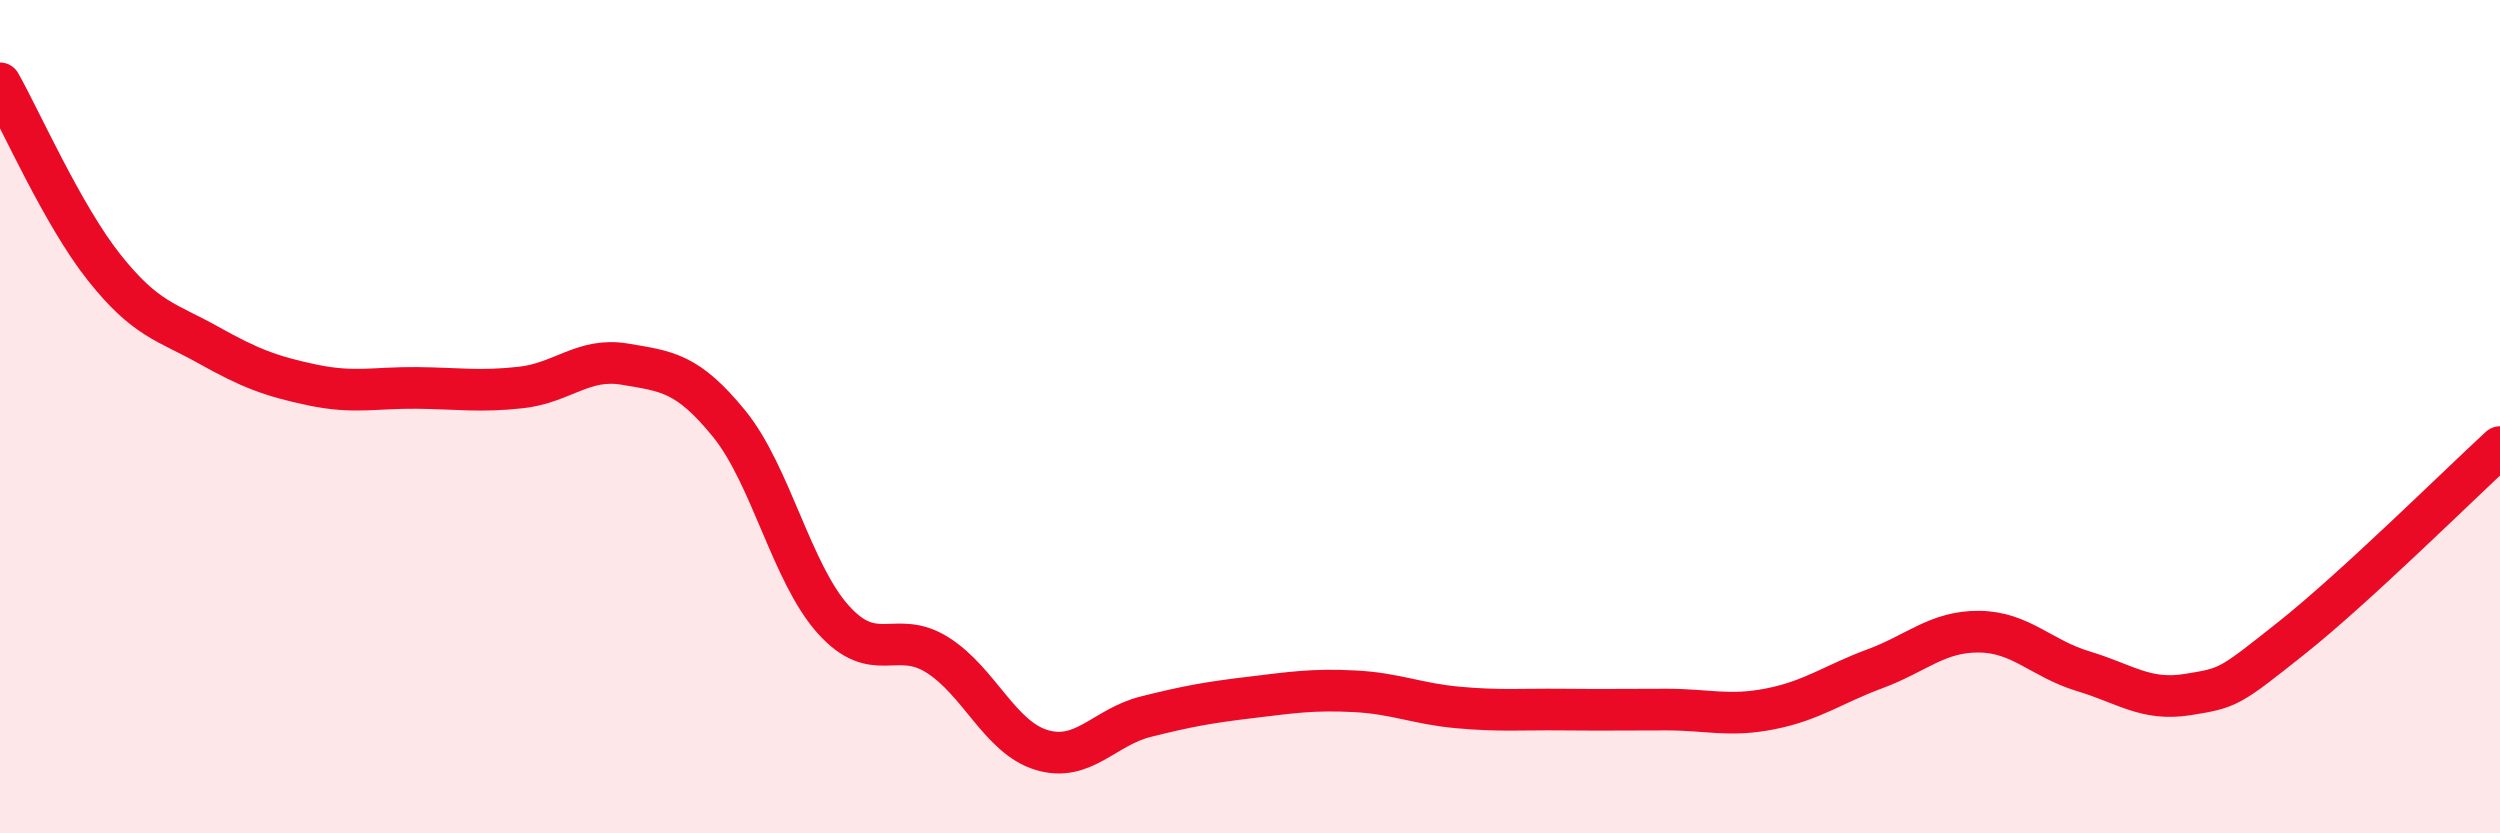
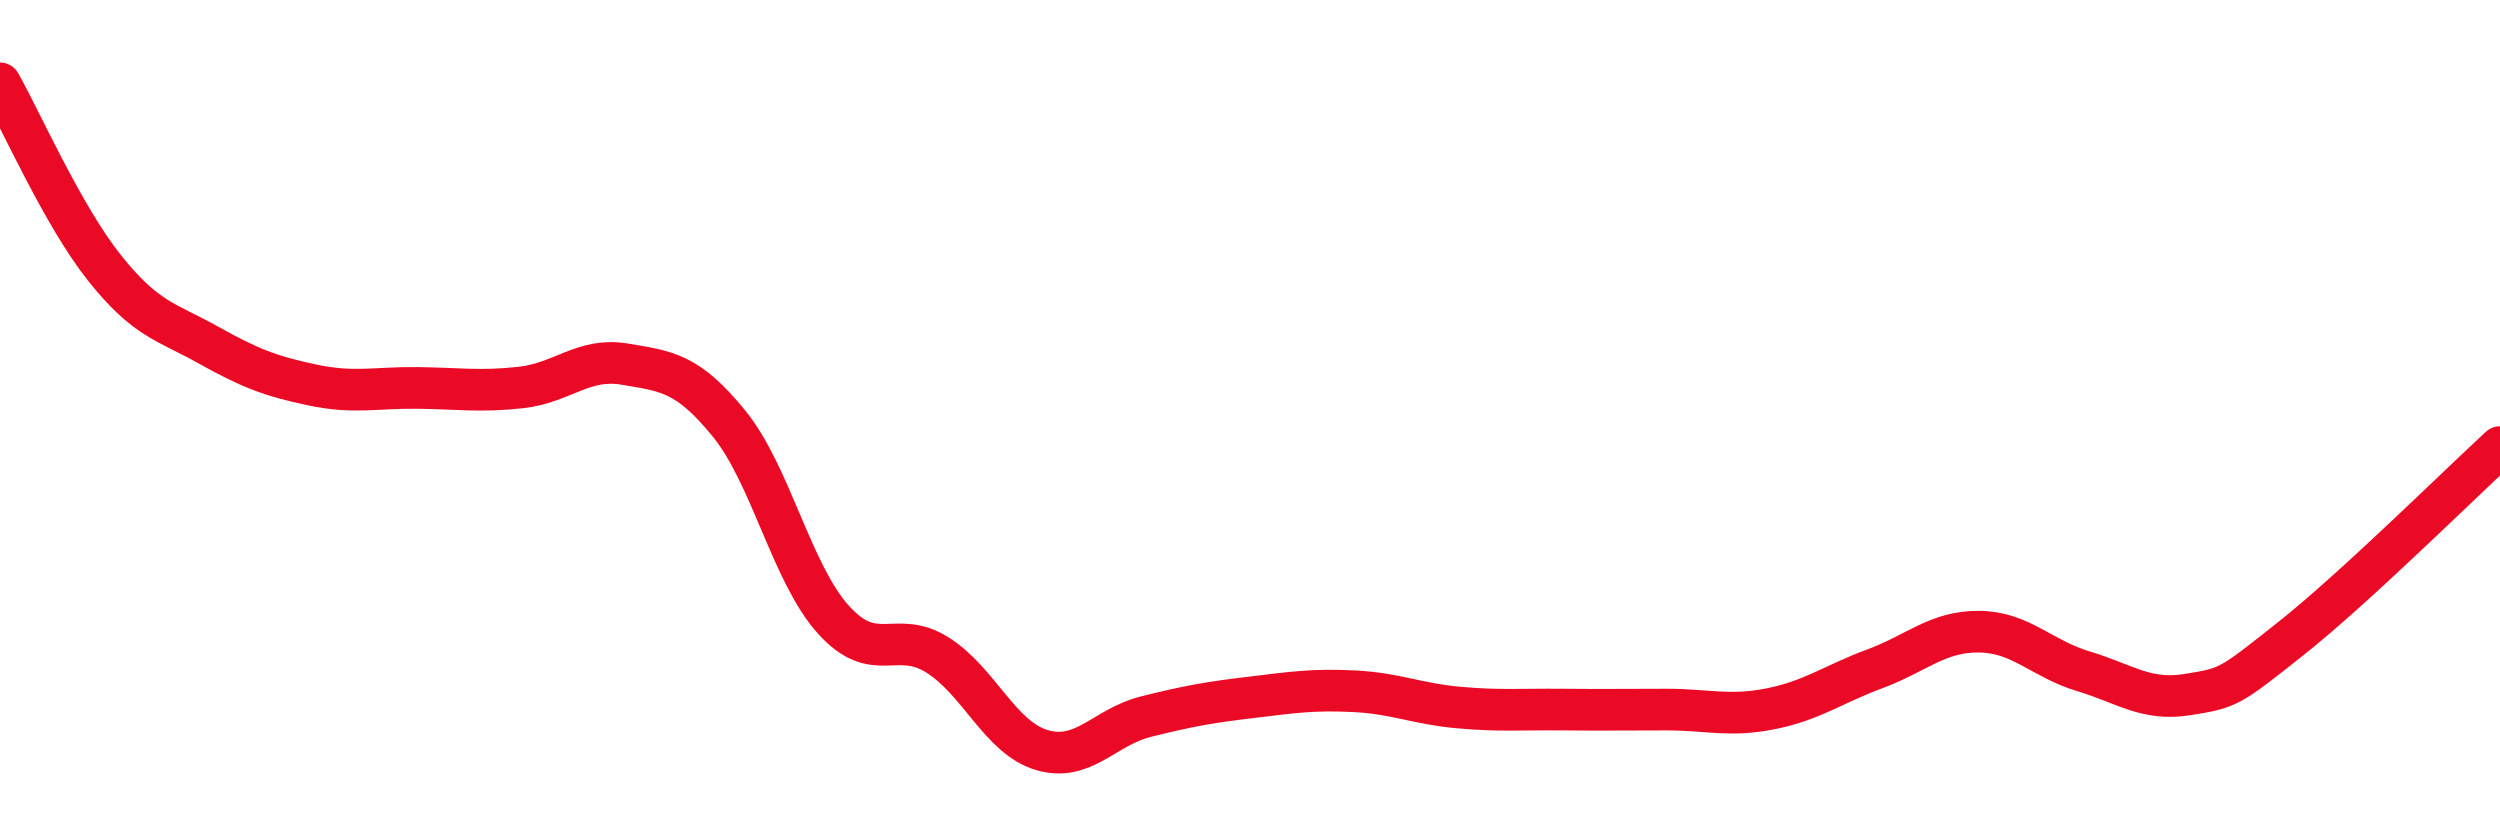
<svg xmlns="http://www.w3.org/2000/svg" width="60" height="20" viewBox="0 0 60 20">
-   <path d="M 0,2 C 0.5,2.88 1.5,5.16 2.5,6.42 C 3.5,7.68 4,7.72 5,8.28 C 6,8.84 6.5,9.03 7.5,9.24 C 8.5,9.45 9,9.3 10,9.31 C 11,9.32 11.5,9.41 12.5,9.3 C 13.5,9.19 14,8.57 15,8.74 C 16,8.91 16.5,8.94 17.5,10.17 C 18.5,11.4 19,13.76 20,14.87 C 21,15.98 21.5,15.09 22.5,15.72 C 23.5,16.35 24,17.7 25,18 C 26,18.3 26.5,17.45 27.5,17.2 C 28.5,16.95 29,16.86 30,16.74 C 31,16.62 31.5,16.54 32.5,16.59 C 33.5,16.64 34,16.89 35,16.98 C 36,17.07 36.5,17.02 37.5,17.03 C 38.5,17.04 39,17.03 40,17.03 C 41,17.03 41.5,17.21 42.5,17.01 C 43.5,16.81 44,16.42 45,16.05 C 46,15.68 46.5,15.15 47.5,15.16 C 48.5,15.17 49,15.81 50,16.11 C 51,16.41 51.5,16.83 52.5,16.67 C 53.5,16.51 53.5,16.5 55,15.31 C 56.5,14.12 59,11.65 60,10.73L60 20L0 20Z" fill="#EB0A25" opacity="0.1" stroke-linecap="round" stroke-linejoin="round" />
  <path d="M 0,2 C 0.5,2.88 1.5,5.16 2.5,6.42 C 3.5,7.68 4,7.72 5,8.28 C 6,8.84 6.5,9.03 7.5,9.24 C 8.5,9.45 9,9.3 10,9.31 C 11,9.32 11.5,9.41 12.5,9.3 C 13.5,9.19 14,8.57 15,8.74 C 16,8.91 16.5,8.94 17.5,10.17 C 18.5,11.4 19,13.76 20,14.87 C 21,15.98 21.5,15.09 22.5,15.72 C 23.5,16.35 24,17.7 25,18 C 26,18.3 26.5,17.45 27.5,17.2 C 28.5,16.95 29,16.86 30,16.74 C 31,16.62 31.5,16.54 32.5,16.59 C 33.5,16.64 34,16.89 35,16.98 C 36,17.07 36.5,17.02 37.5,17.03 C 38.5,17.04 39,17.03 40,17.03 C 41,17.03 41.5,17.21 42.5,17.01 C 43.5,16.81 44,16.42 45,16.05 C 46,15.68 46.5,15.15 47.5,15.16 C 48.5,15.17 49,15.81 50,16.11 C 51,16.41 51.5,16.83 52.5,16.67 C 53.5,16.51 53.5,16.5 55,15.31 C 56.5,14.12 59,11.65 60,10.73" stroke="#EB0A25" stroke-width="1" fill="none" stroke-linecap="round" stroke-linejoin="round" />
</svg>